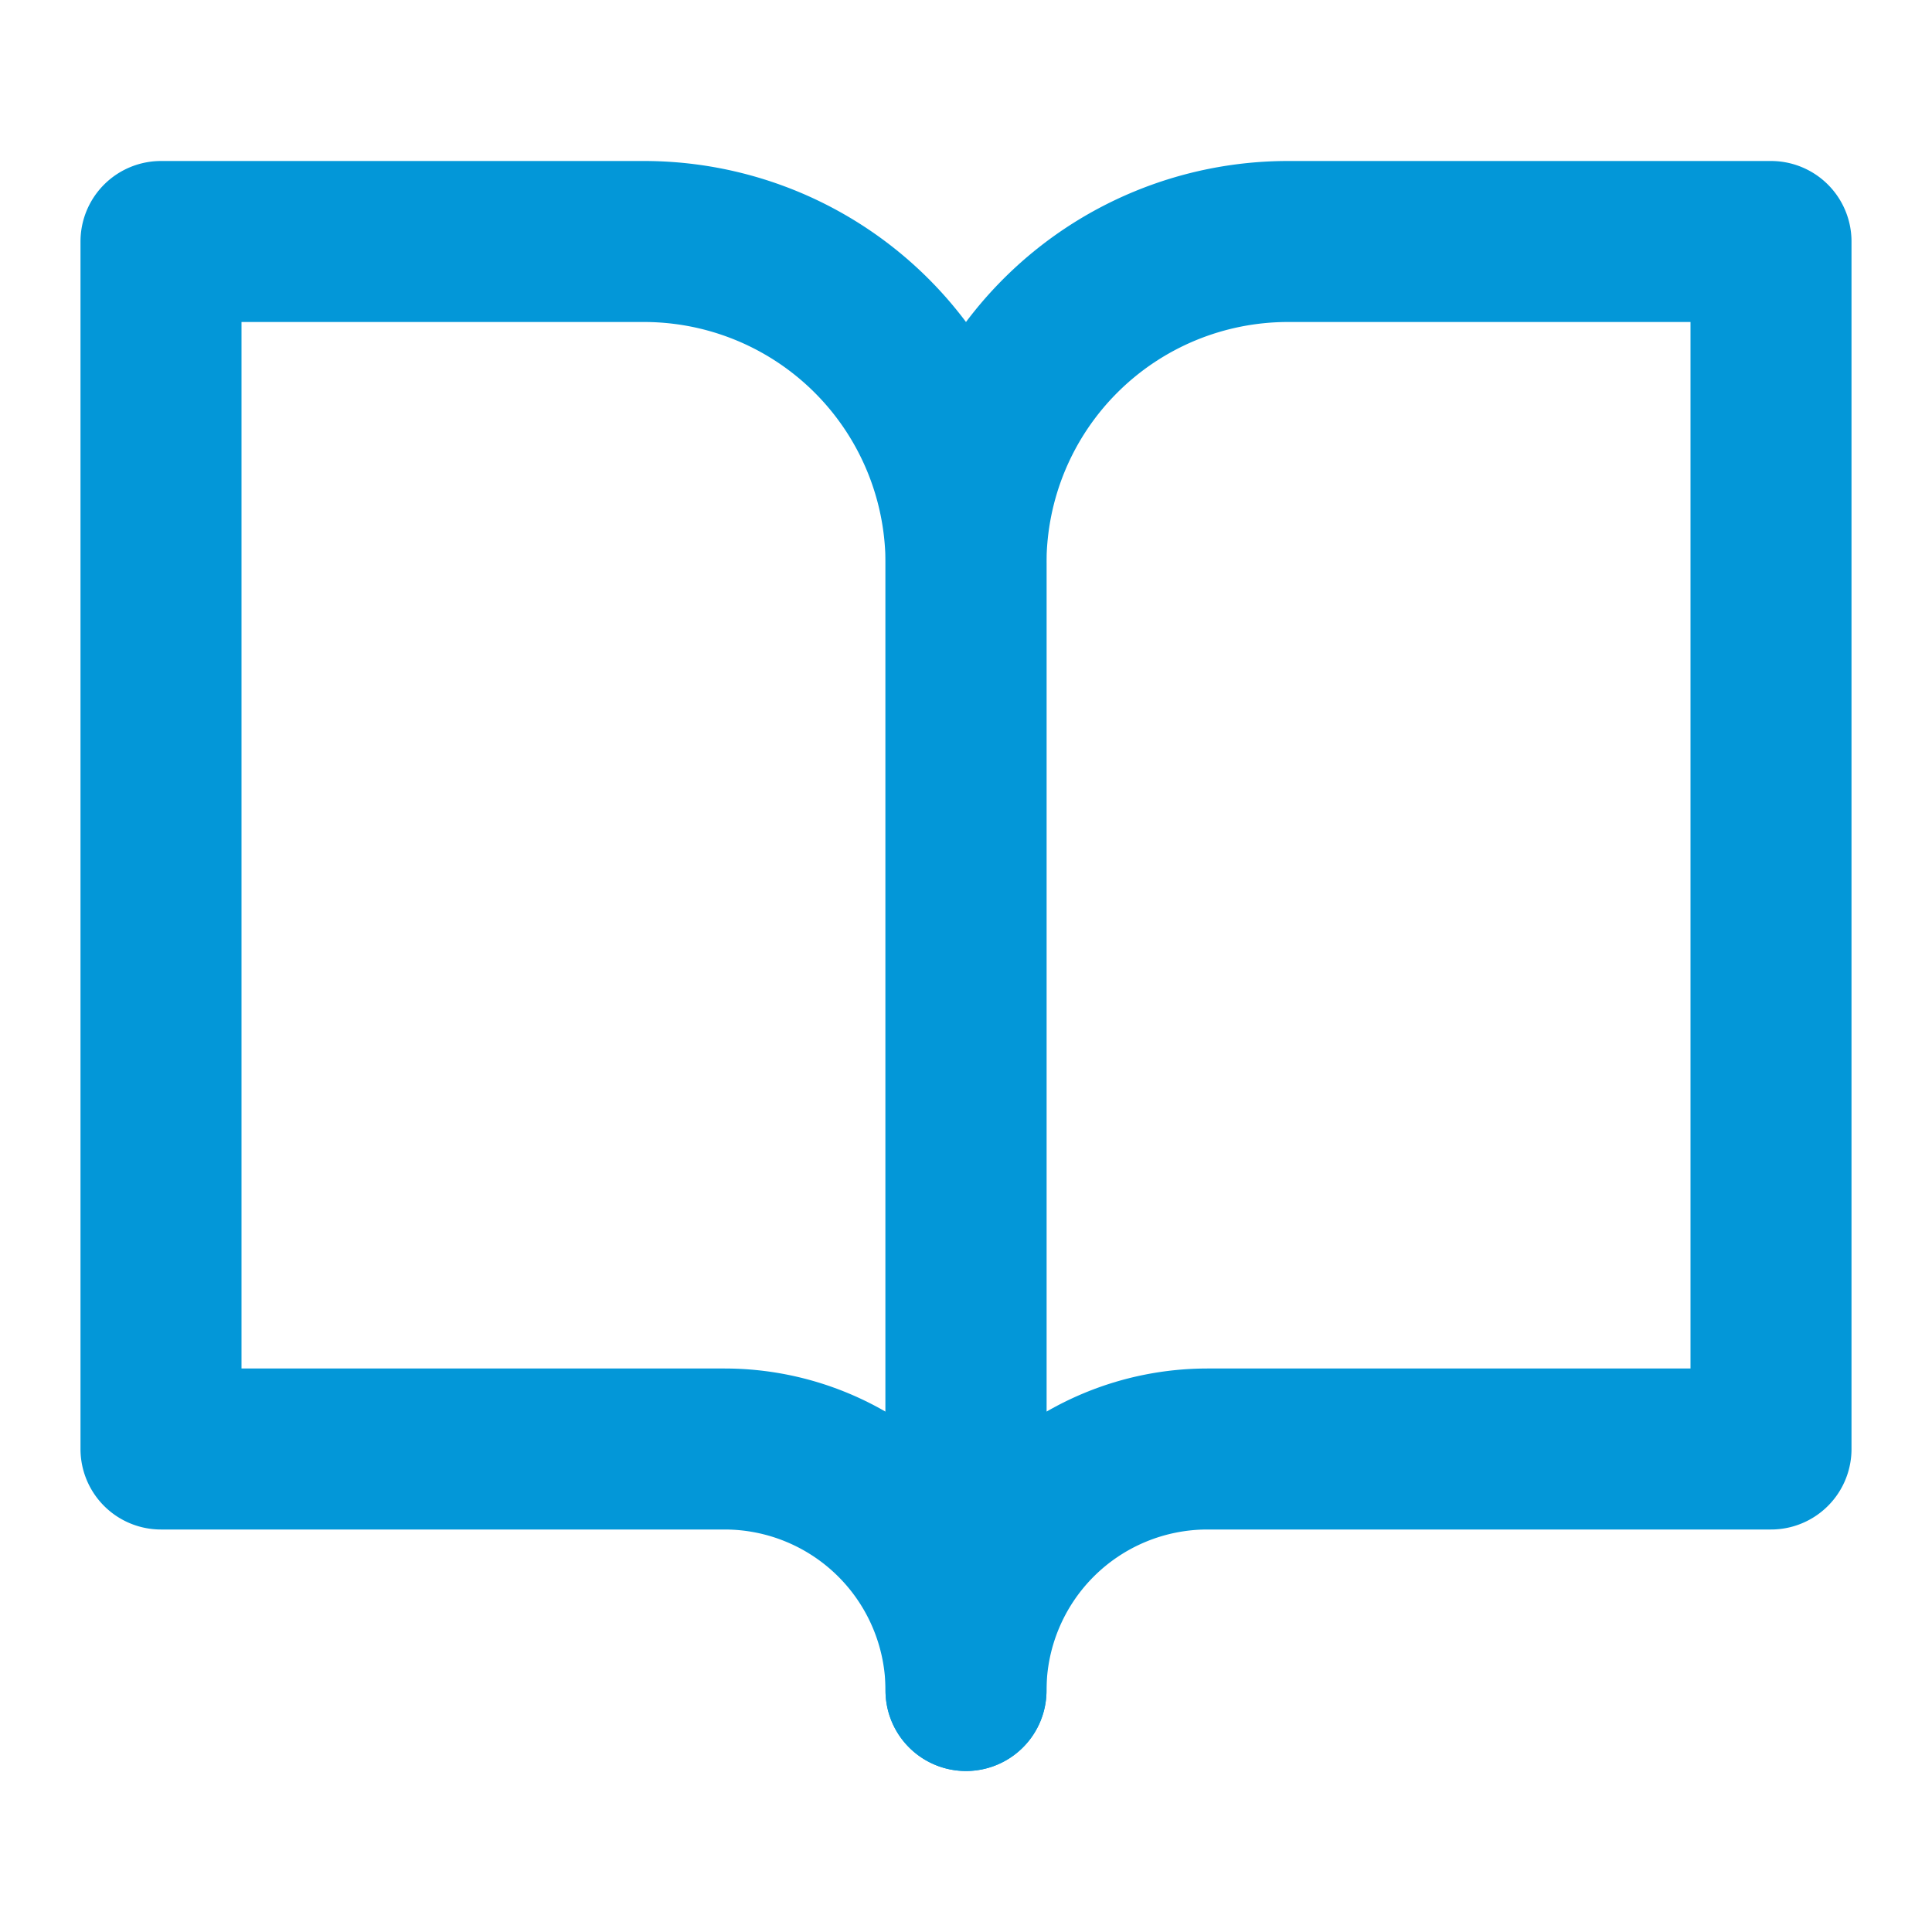
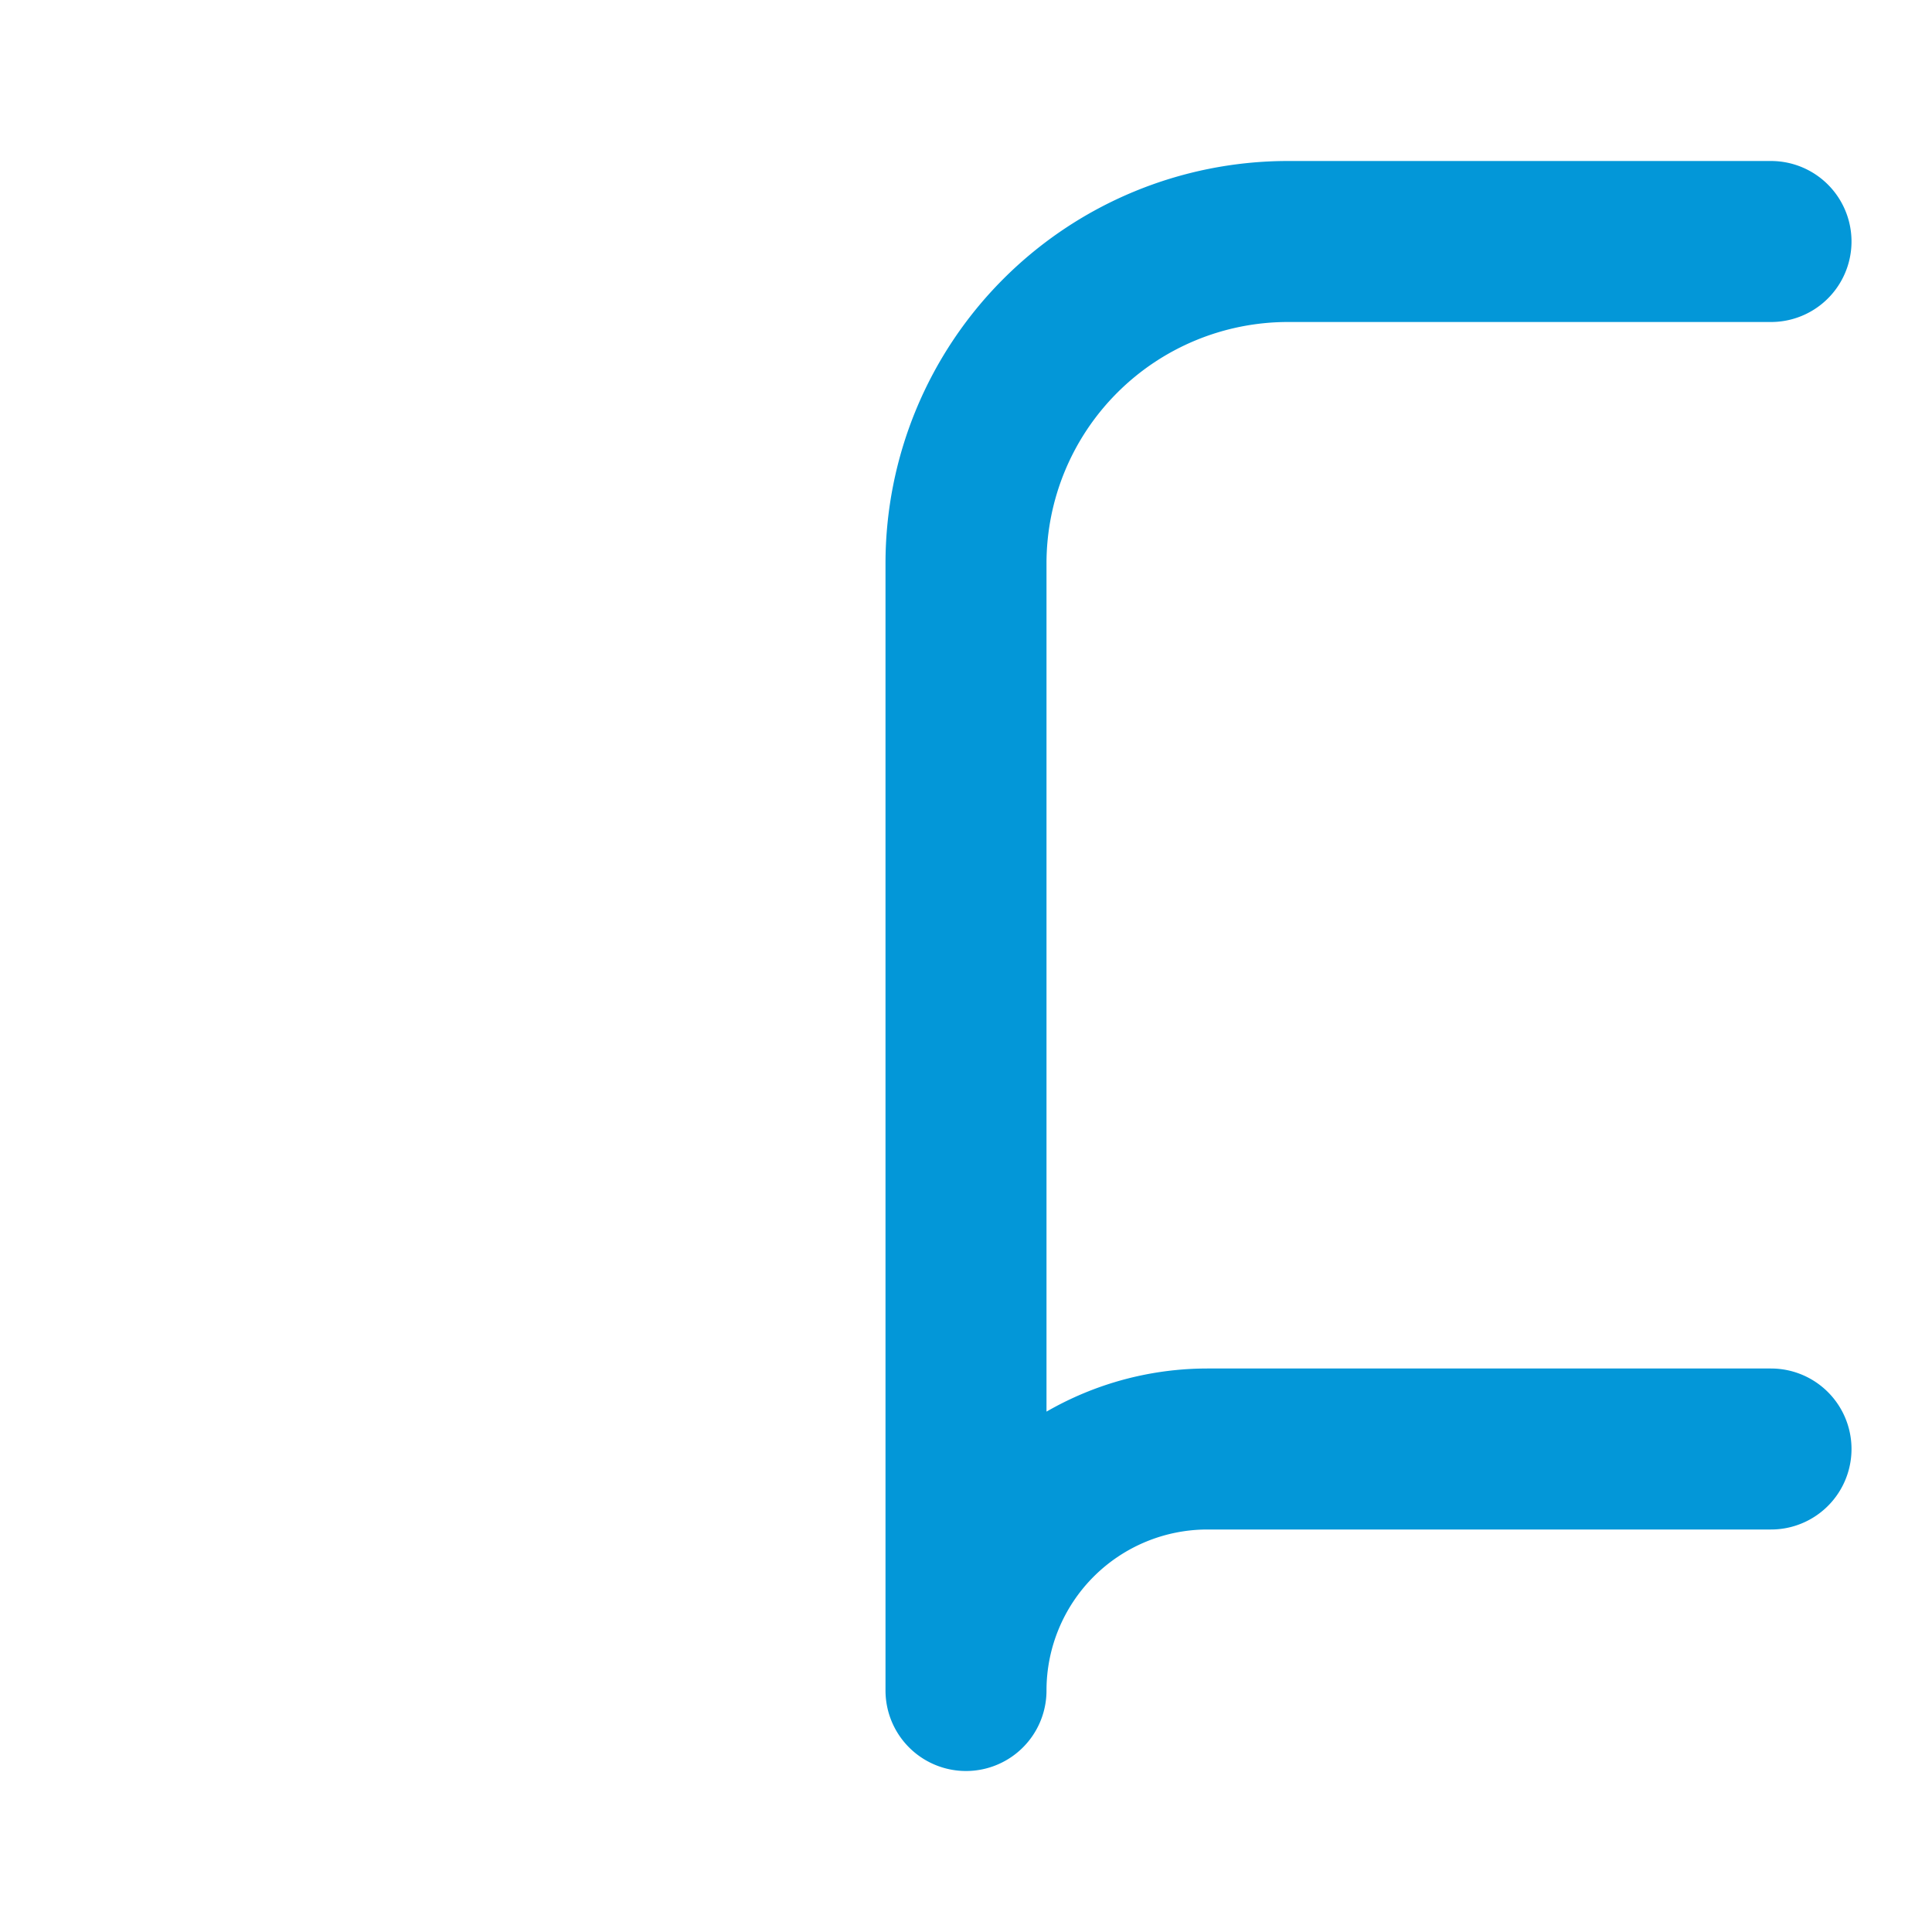
<svg xmlns="http://www.w3.org/2000/svg" width="24" height="24" viewBox="0 0 24 24" fill="none" stroke="#0397D8" stroke-width="2" stroke-linecap="round" stroke-linejoin="round" class="lucide lucide-book-open">
-   <path d="M2 3h6a4 4 0 0 1 4 4v14a3 3 0 0 0-3-3H2z" />
-   <path d="M22 3h-6a4 4 0 0 0-4 4v14a3 3 0 0 1 3-3h7z" />
+   <path d="M22 3h-6a4 4 0 0 0-4 4v14a3 3 0 0 1 3-3h7" />
</svg>